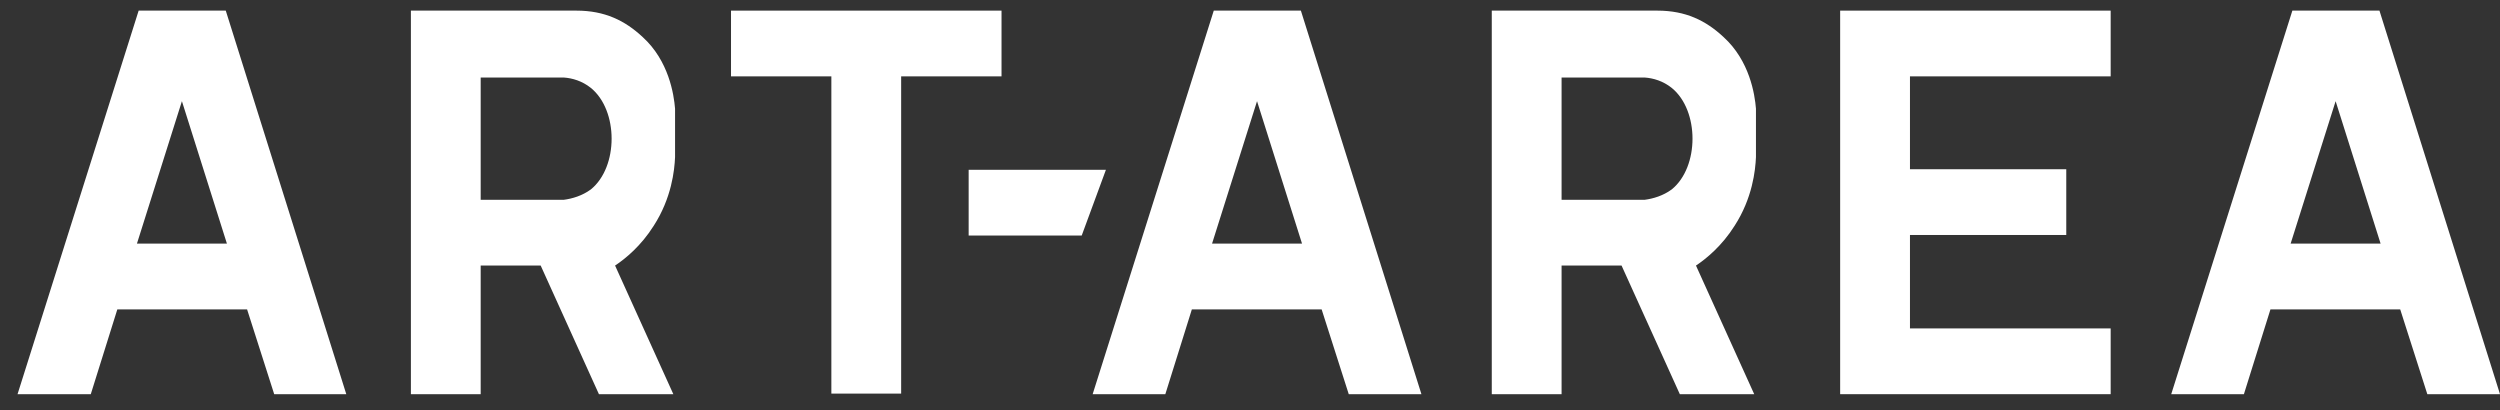
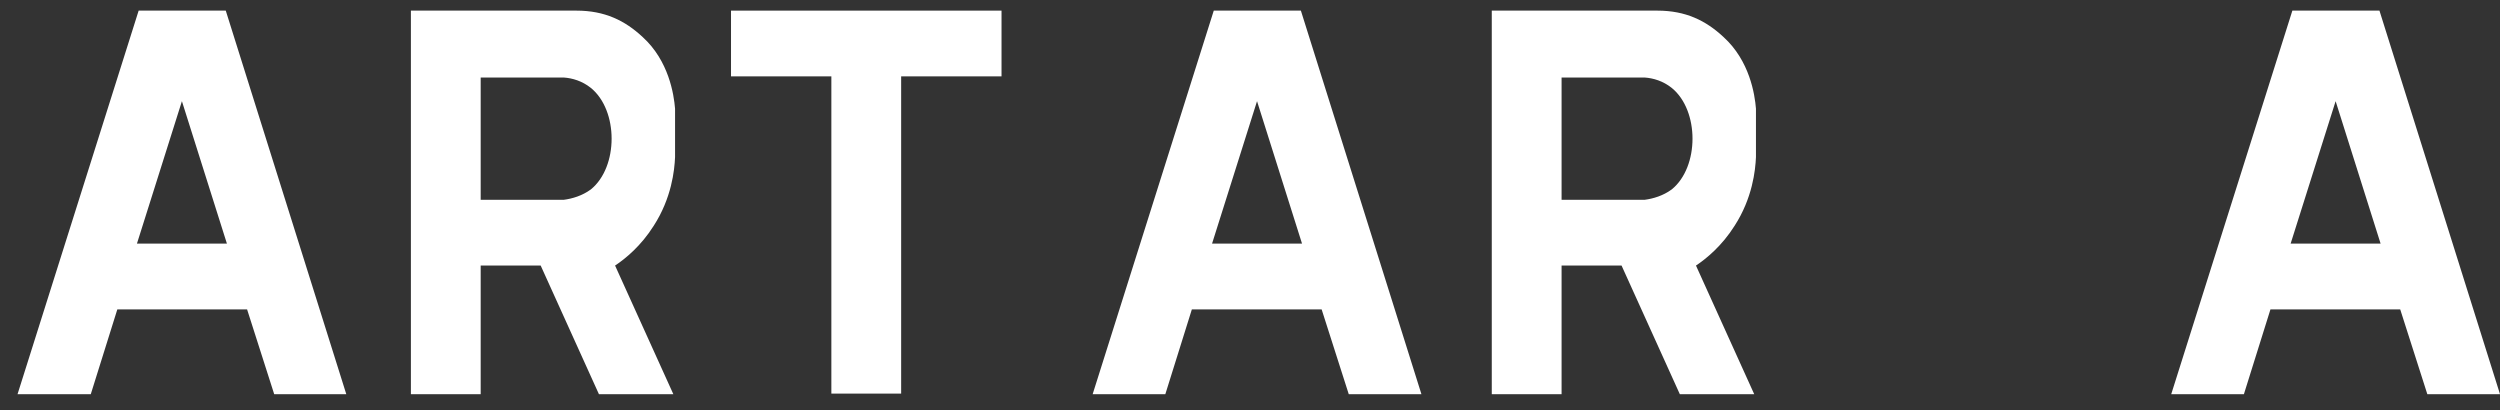
<svg xmlns="http://www.w3.org/2000/svg" width="128" height="21" viewBox="0 0 128 21" fill="none">
  <rect x="0" y="0" width="128" height="21" fill="#333333" stroke="none" />
  <path d="M0.898 20.182L7.099 0.544H11.559L17.73 20.182H14.039L12.651 15.841H6.007L4.648 20.182H0.898ZM7.011 12.474H11.618L9.314 5.18L7.011 12.474Z" fill="white" />
  <path d="M37.428 0.544H51.278V3.91H46.139V20.152H42.566V3.91H37.428V0.544Z" fill="white" />
-   <path d="M49.595 8.694H56.623L55.383 12.061H49.595V8.694Z" fill="white" />
  <path d="M21.038 0.544C24.375 0.544 26.177 0.544 29.514 0.544C30.96 0.544 31.994 1.046 32.91 1.902C34.239 3.113 34.504 4.826 34.563 5.564C34.563 5.918 34.563 6.302 34.563 6.657C34.563 7.129 34.563 7.572 34.563 8.045C34.534 8.724 34.386 10.141 33.471 11.559C32.821 12.592 32.024 13.242 31.492 13.597L34.475 20.182H30.665L27.683 13.597H24.611V20.182H21.038V0.544ZM24.611 10.23H28.864C29.307 10.171 29.809 10.023 30.252 9.698C31.669 8.547 31.669 5.653 30.252 4.501C29.809 4.147 29.307 3.999 28.864 3.969H24.611V10.23Z" fill="white" />
  <path d="M55.944 20.182L62.145 0.544H66.605L72.777 20.182H69.056L67.668 15.841H61.023L59.665 20.182H55.944ZM62.057 12.474H66.664L64.36 5.18L62.057 12.474Z" fill="white" />
  <path d="M76.379 0.544C79.716 0.544 81.518 0.544 84.855 0.544C86.302 0.544 87.335 1.046 88.251 1.902C89.58 3.113 89.846 4.826 89.905 5.564C89.905 5.918 89.905 6.302 89.905 6.657C89.905 7.129 89.905 7.572 89.905 8.045C89.875 8.724 89.728 10.141 88.812 11.559C88.162 12.592 87.365 13.242 86.834 13.597L89.816 20.182H86.007L83.024 13.597H79.953V20.182H76.379V0.544ZM79.953 10.23H84.205C84.648 10.171 85.15 10.023 85.593 9.698C87.011 8.547 87.011 5.653 85.593 4.501C85.15 4.147 84.648 3.999 84.205 3.969H79.953V10.23Z" fill="white" />
-   <path d="M94.216 0.544H108.066V3.91H97.79V8.665H105.793V12.031H97.79V16.815H108.066V20.182H94.216V0.544Z" fill="white" />
  <path d="M111.167 20.182L117.369 0.544H121.828L128 20.182H124.279L122.891 15.841H116.247L114.888 20.182H111.167ZM117.28 12.474H121.887L119.584 5.18L117.28 12.474Z" fill="white" />
</svg>